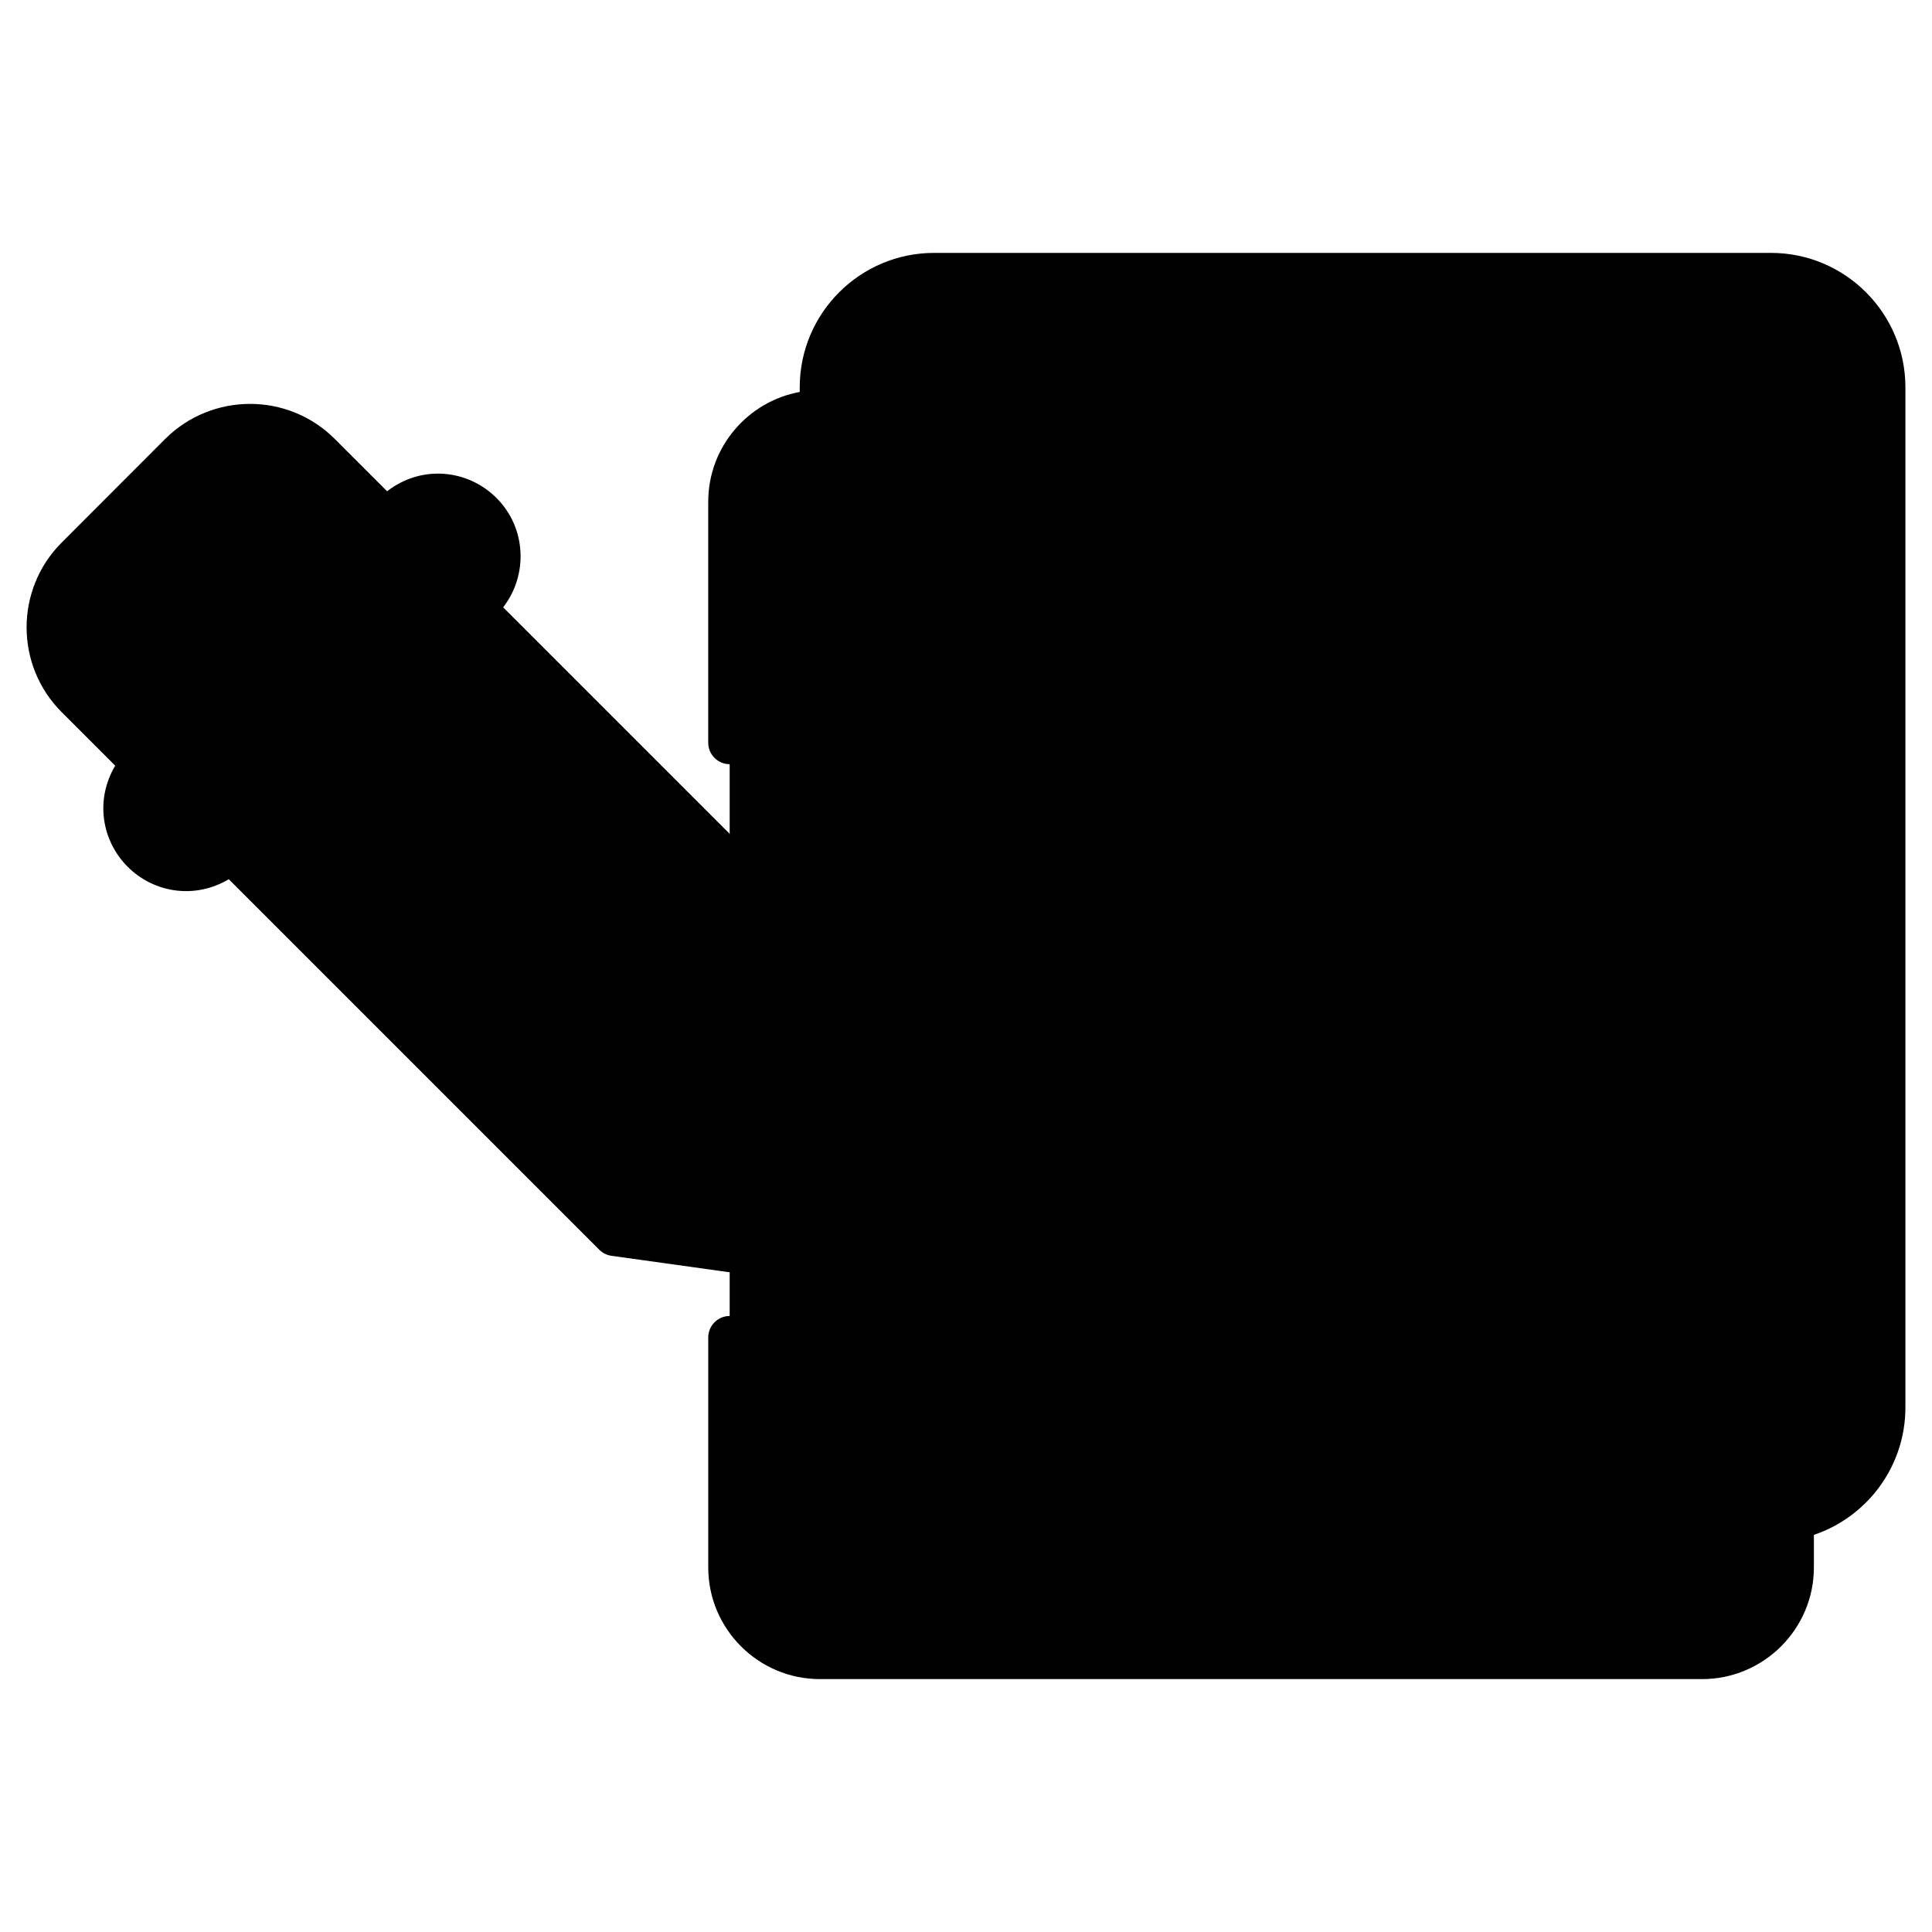
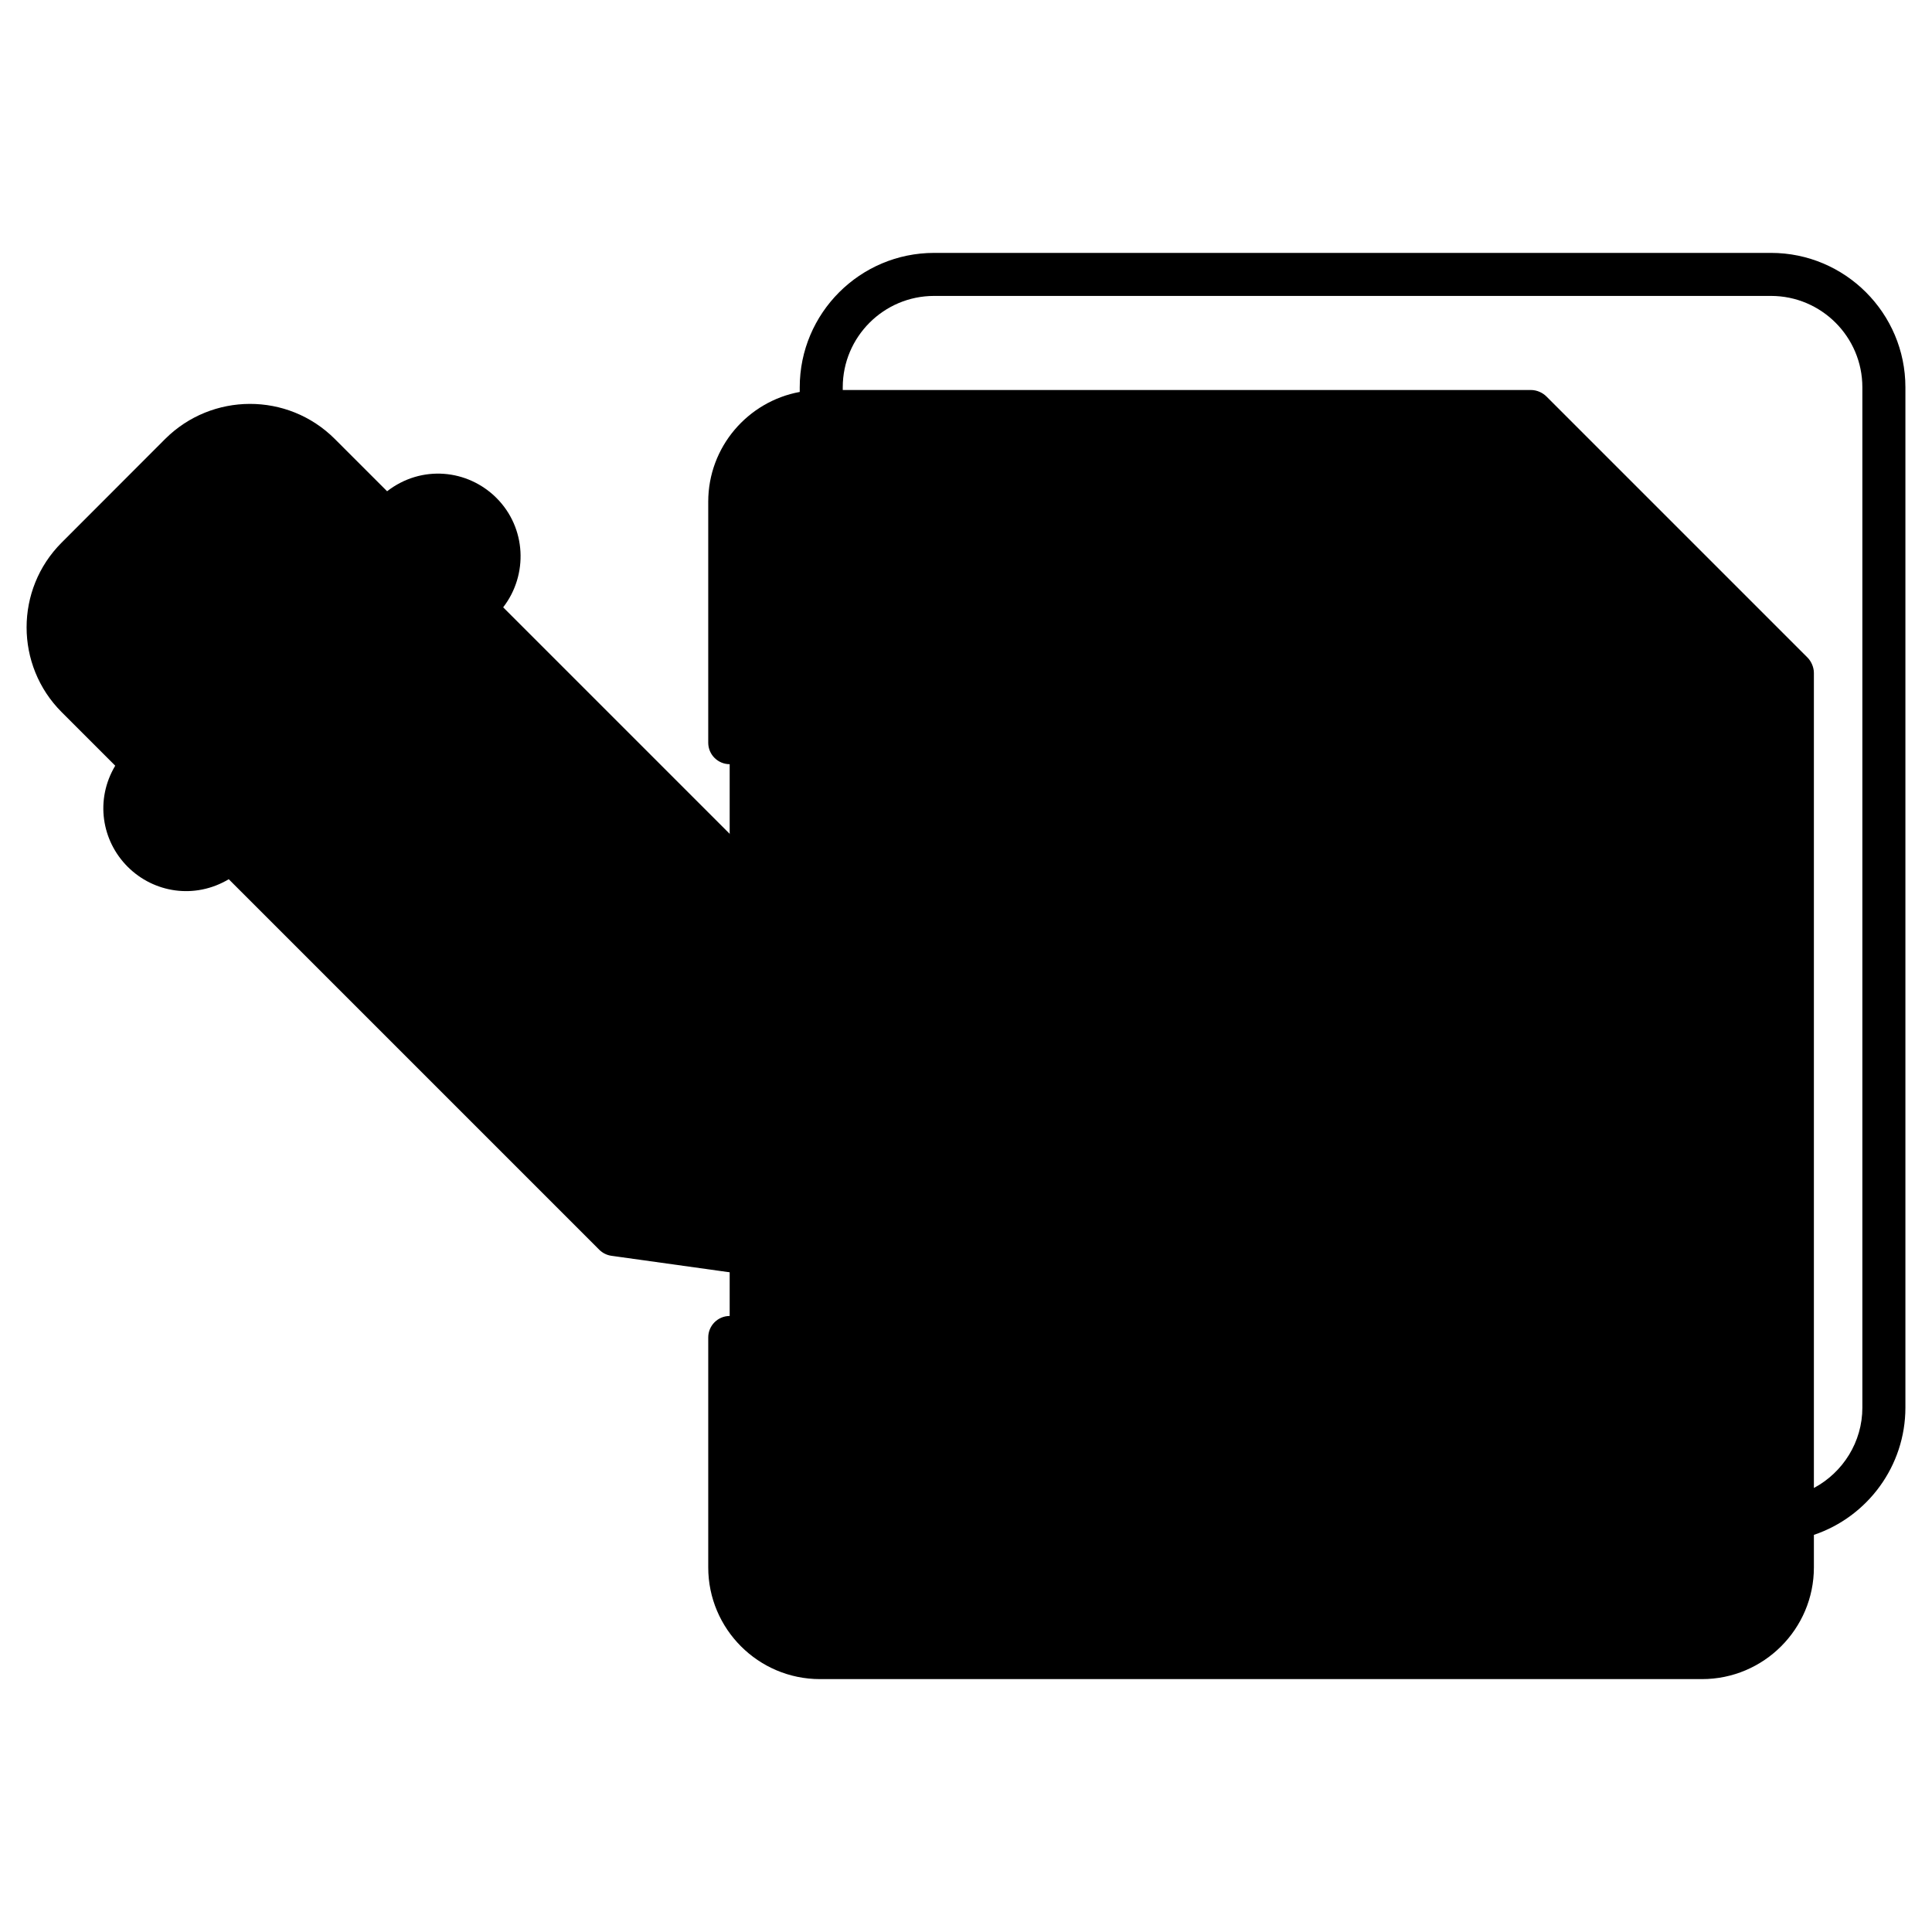
<svg xmlns="http://www.w3.org/2000/svg" enable-background="new 0 0 512 512" viewBox="0 0 512 512">
  <g id="_x30_6_Logo_Design">
    <g>
-       <path d="m499.249 102.634v270.381c0 16.529-13.399 29.928-29.928 29.928h-221.756c-16.529 0-29.928-13.399-29.928-29.928v-270.381c0-16.529 13.399-29.928 29.928-29.928h221.756c16.529 0 29.928 13.4 29.928 29.928z" fill="hsl(267, 5.4%, 42.5%)" />
      <path d="m474.984 178.292v237.084c0 13.209-10.708 23.918-23.918 23.918h-233.776c-13.209 0-23.918-10.708-23.918-23.918v-282.4c0-13.209 10.708-23.918 23.918-23.918h188.459c26.926 26.926 42.309 42.309 69.235 69.234z" fill="hsl(200, 8.6%, 100.0%)" />
-       <path d="m474.984 178.292h-54.362c-8.214 0-14.873-6.659-14.873-14.873v-54.362c23.069 23.069 46.167 46.167 69.235 69.235z" fill="hsl(200, 8.6%, 100.0%)" />
-       <path d="m474.984 178.292h-54.362c-8.214 0-14.873-6.659-14.873-14.873v-54.362c23.069 23.069 46.167 46.167 69.235 69.235z" fill="hsl(267, 5.4%, 42.5%)" />
-       <path d="m280.05 151.623c0 8.449-6.849 15.298-15.298 15.298h-27.864c-8.449 0-15.298-6.849-15.298-15.298 0-8.449 6.849-15.298 15.298-15.298h27.864c8.449 0 15.298 6.85 15.298 15.298z" fill="hsl(279, 100.0%, 69.2%)" />
+       <path d="m474.984 178.292h-54.362c-8.214 0-14.873-6.659-14.873-14.873c23.069 23.069 46.167 46.167 69.235 69.235z" fill="hsl(267, 5.4%, 42.5%)" />
      <path d="m414.363 279.381c0 33.714-27.328 61.042-61.042 61.042v-61.042h-61.042c0-33.714 27.328-61.042 61.042-61.042s61.042 27.328 61.042 61.042z" fill="hsl(200, 8.6%, 100.0%)" />
-       <path d="m253.998 279.384h99.318v99.318h-99.318z" fill="hsl(92, 70.0%, 71.8%)" />
      <path d="m84.688 120.363 142.452 142.452 10.45 74.77-74.77-10.45-142.452-142.452c-10.178-10.178-10.178-26.68 0-36.859l27.462-27.462c10.178-10.177 26.68-10.177 36.858.001z" fill="hsl(236, 100.0%, 60.4%)" />
      <path d="m163.815 327.274 73.775 10.311-10.311-73.775z" fill="hsl(200, 8.6%, 100.0%)" />
      <path d="m102.388 138.063-17.7-17.7c-10.178-10.178-26.68-10.178-36.858 0l-27.462 27.462c-10.178 10.178-10.178 26.68 0 36.859l17.7 17.7z" fill="hsl(267, 5.4%, 42.5%)" />
-       <path d="m130.512 172.138h27.839v144.577h-27.839z" fill="hsl(200, 8.6%, 100.0%)" transform="matrix(.707 -.707 .707 .707 -130.533 173.719)" />
      <path d="m127.541 135.998c6.375 6.375 6.375 16.712 0 23.087l-66.588 66.588c-6.375 6.375-16.712 6.375-23.087 0-6.375-6.375-6.375-16.712 0-23.087l66.588-66.588c6.375-6.376 16.712-6.376 23.087 0z" fill="hsl(200, 8.6%, 100.0%)" />
      <path d="m469.336 67.02h-221.783c-19.637 0-35.615 15.977-35.615 35.615v1.233c-13.773 2.532-24.249 14.604-24.249 29.098v63.854c0 3.149 2.552 5.701 5.701 5.701s5.701-2.552 5.701-5.701v-63.854c0-10.039 8.168-18.206 18.206-18.206h182.749v48.66c0 11.345 9.229 20.575 20.575 20.575h48.675v231.378c0 10.039-8.185 18.206-18.244 18.206h-233.754c-10.039 0-18.206-8.168-18.206-18.206v-60.927c0-3.149-2.552-5.701-5.701-5.701s-5.701 2.552-5.701 5.701v60.927c0 16.326 13.283 29.609 29.609 29.609h233.755c16.347 0 29.646-13.283 29.646-29.609v-8.616c14.29-4.819 24.251-18.303 24.251-33.725v-270.397c0-19.638-15.978-35.615-35.615-35.615zm-57.886 96.399v-40.596l49.766 49.768h-40.594c-5.057 0-9.172-4.115-9.172-9.172zm82.098 209.612c0 9.108-5.141 17.174-12.848 21.301v-216.021c0-1.554-.763-3.124-1.67-4.031l-.004-.004c-.004-.004-.007-.01-.011-.014l-69.235-69.235c-.006-.006-.013-.008-.019-.014-.863-.856-2.374-1.656-4.014-1.656h-182.406v-.722c0-13.351 10.861-24.212 24.212-24.212h221.782c13.351 0 24.212 10.861 24.212 24.212v270.396z" />
      <path d="m264.752 130.623h-27.863c-11.579 0-21 9.421-21 21s9.421 21 21 21h27.863c11.579 0 21-9.421 21-21s-9.421-21-21-21zm0 30.597h-27.863c-5.291 0-9.597-4.306-9.597-9.597s4.306-9.597 9.597-9.597h27.863c5.291 0 9.597 4.306 9.597 9.597s-4.306 9.597-9.597 9.597z" />
      <path d="m254.003 357.224c-3.149 0-5.701 2.552-5.701 5.701v15.773c0 3.149 2.552 5.701 5.701 5.701h99.319c3.149 0 5.701-2.552 5.701-5.701v-32.864c34.138-2.908 61.041-31.575 61.041-66.453 0-36.803-29.939-66.744-66.742-66.744-34.878 0-63.547 26.904-66.455 61.043h-32.864c-3.149 0-5.701 2.552-5.701 5.701v11.059c0 3.149 2.552 5.701 5.701 5.701s5.701-2.552 5.701-5.701v-5.358h87.916v55.339 32.575h-87.916v-10.072c0-3.148-2.552-5.7-5.701-5.7zm44.269-83.544c2.862-27.848 26.458-49.64 55.05-49.64 30.515 0 55.339 24.826 55.339 55.341 0 28.59-21.792 52.186-49.638 55.048v-55.048c0-3.149-2.552-5.701-5.701-5.701z" />
      <path d="m16.343 188.726 14.192 14.192c-5.381 9.028-3.607 19.882 3.3 26.786 6.901 6.904 17.755 8.683 26.786 3.3l98.179 98.179c.876.878 2.016 1.444 3.244 1.617 7.647 1.067-27.696-3.864 74.758 10.43 1.776.25 3.56-.355 4.82-1.615 1.251-1.25 1.869-3.048 1.618-4.836l-10.452-74.763c-.171-1.229-.739-2.366-1.615-3.242l-97.827-97.829c6.666-8.633 6.138-21.066-1.774-28.978-7.62-7.623-19.875-8.844-28.984-1.78l-13.88-13.878c-12.477-12.432-32.566-12.299-44.926.009-2.807 2.81 10.166-10.177-27.445 27.475-12.389 12.389-12.38 32.549.006 44.933zm35.518-64.331c7.697-7.697 20.692-8.105 28.796 0l13.669 13.669-56.258 56.258-13.669-13.669c-7.92-7.922-7.949-20.84.009-28.796 37.638-37.65 24.637-24.645 27.453-27.462zm73.623 44.812 94.167 94.17-14.261 14.261-94.169-94.169zm50.456 154.006 47.277-47.277 7.68 54.943c-5.636-.787 20.377 2.842-54.957-7.666zm9.765-25.892-94.168-94.168 11.622-11.622 94.168 94.168zm-102.231-86.106 94.169 94.169-14.258 14.258-94.17-94.169zm40.036-71.186c4.141 4.142 4.141 10.883 0 15.025-28.856 28.856-33.884 33.884-66.588 66.588-4.012 4.012-11.013 4.012-15.025 0-4.142-4.142-4.142-10.883 0-15.025l66.588-66.588c4.142-4.142 10.883-4.142 15.025 0z" />
    </g>
  </g>
  <g id="Layer_1" />
</svg>